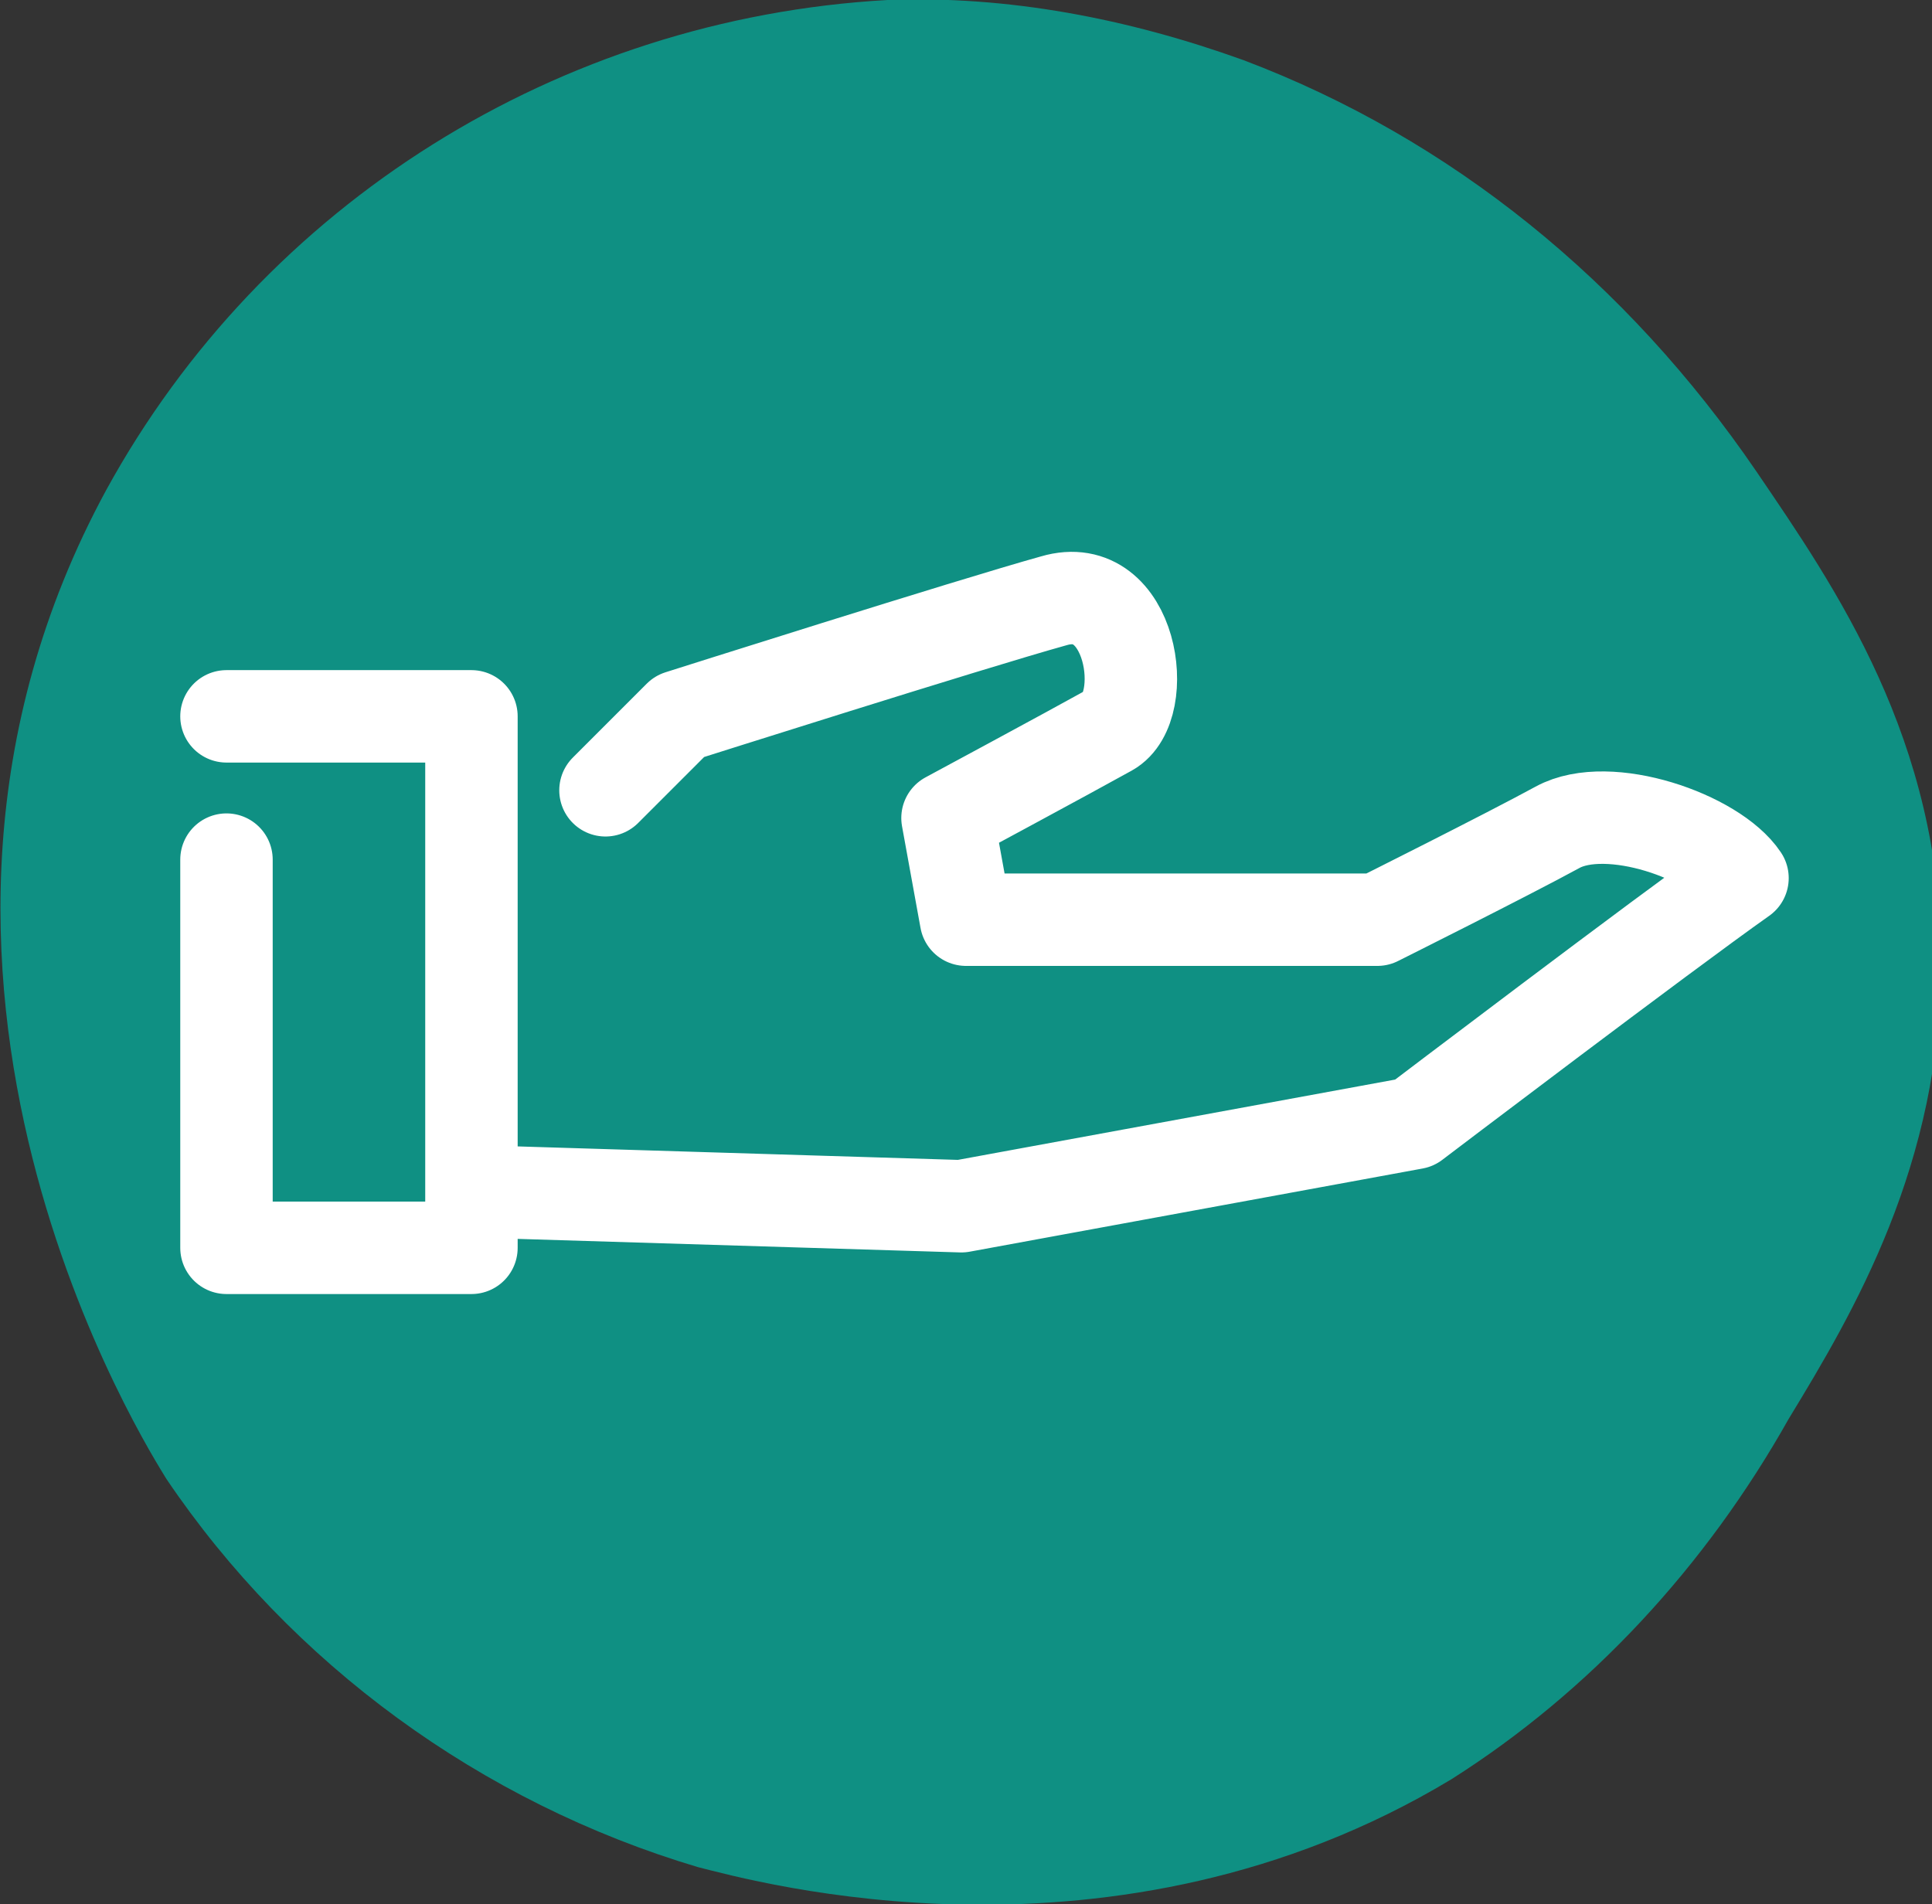
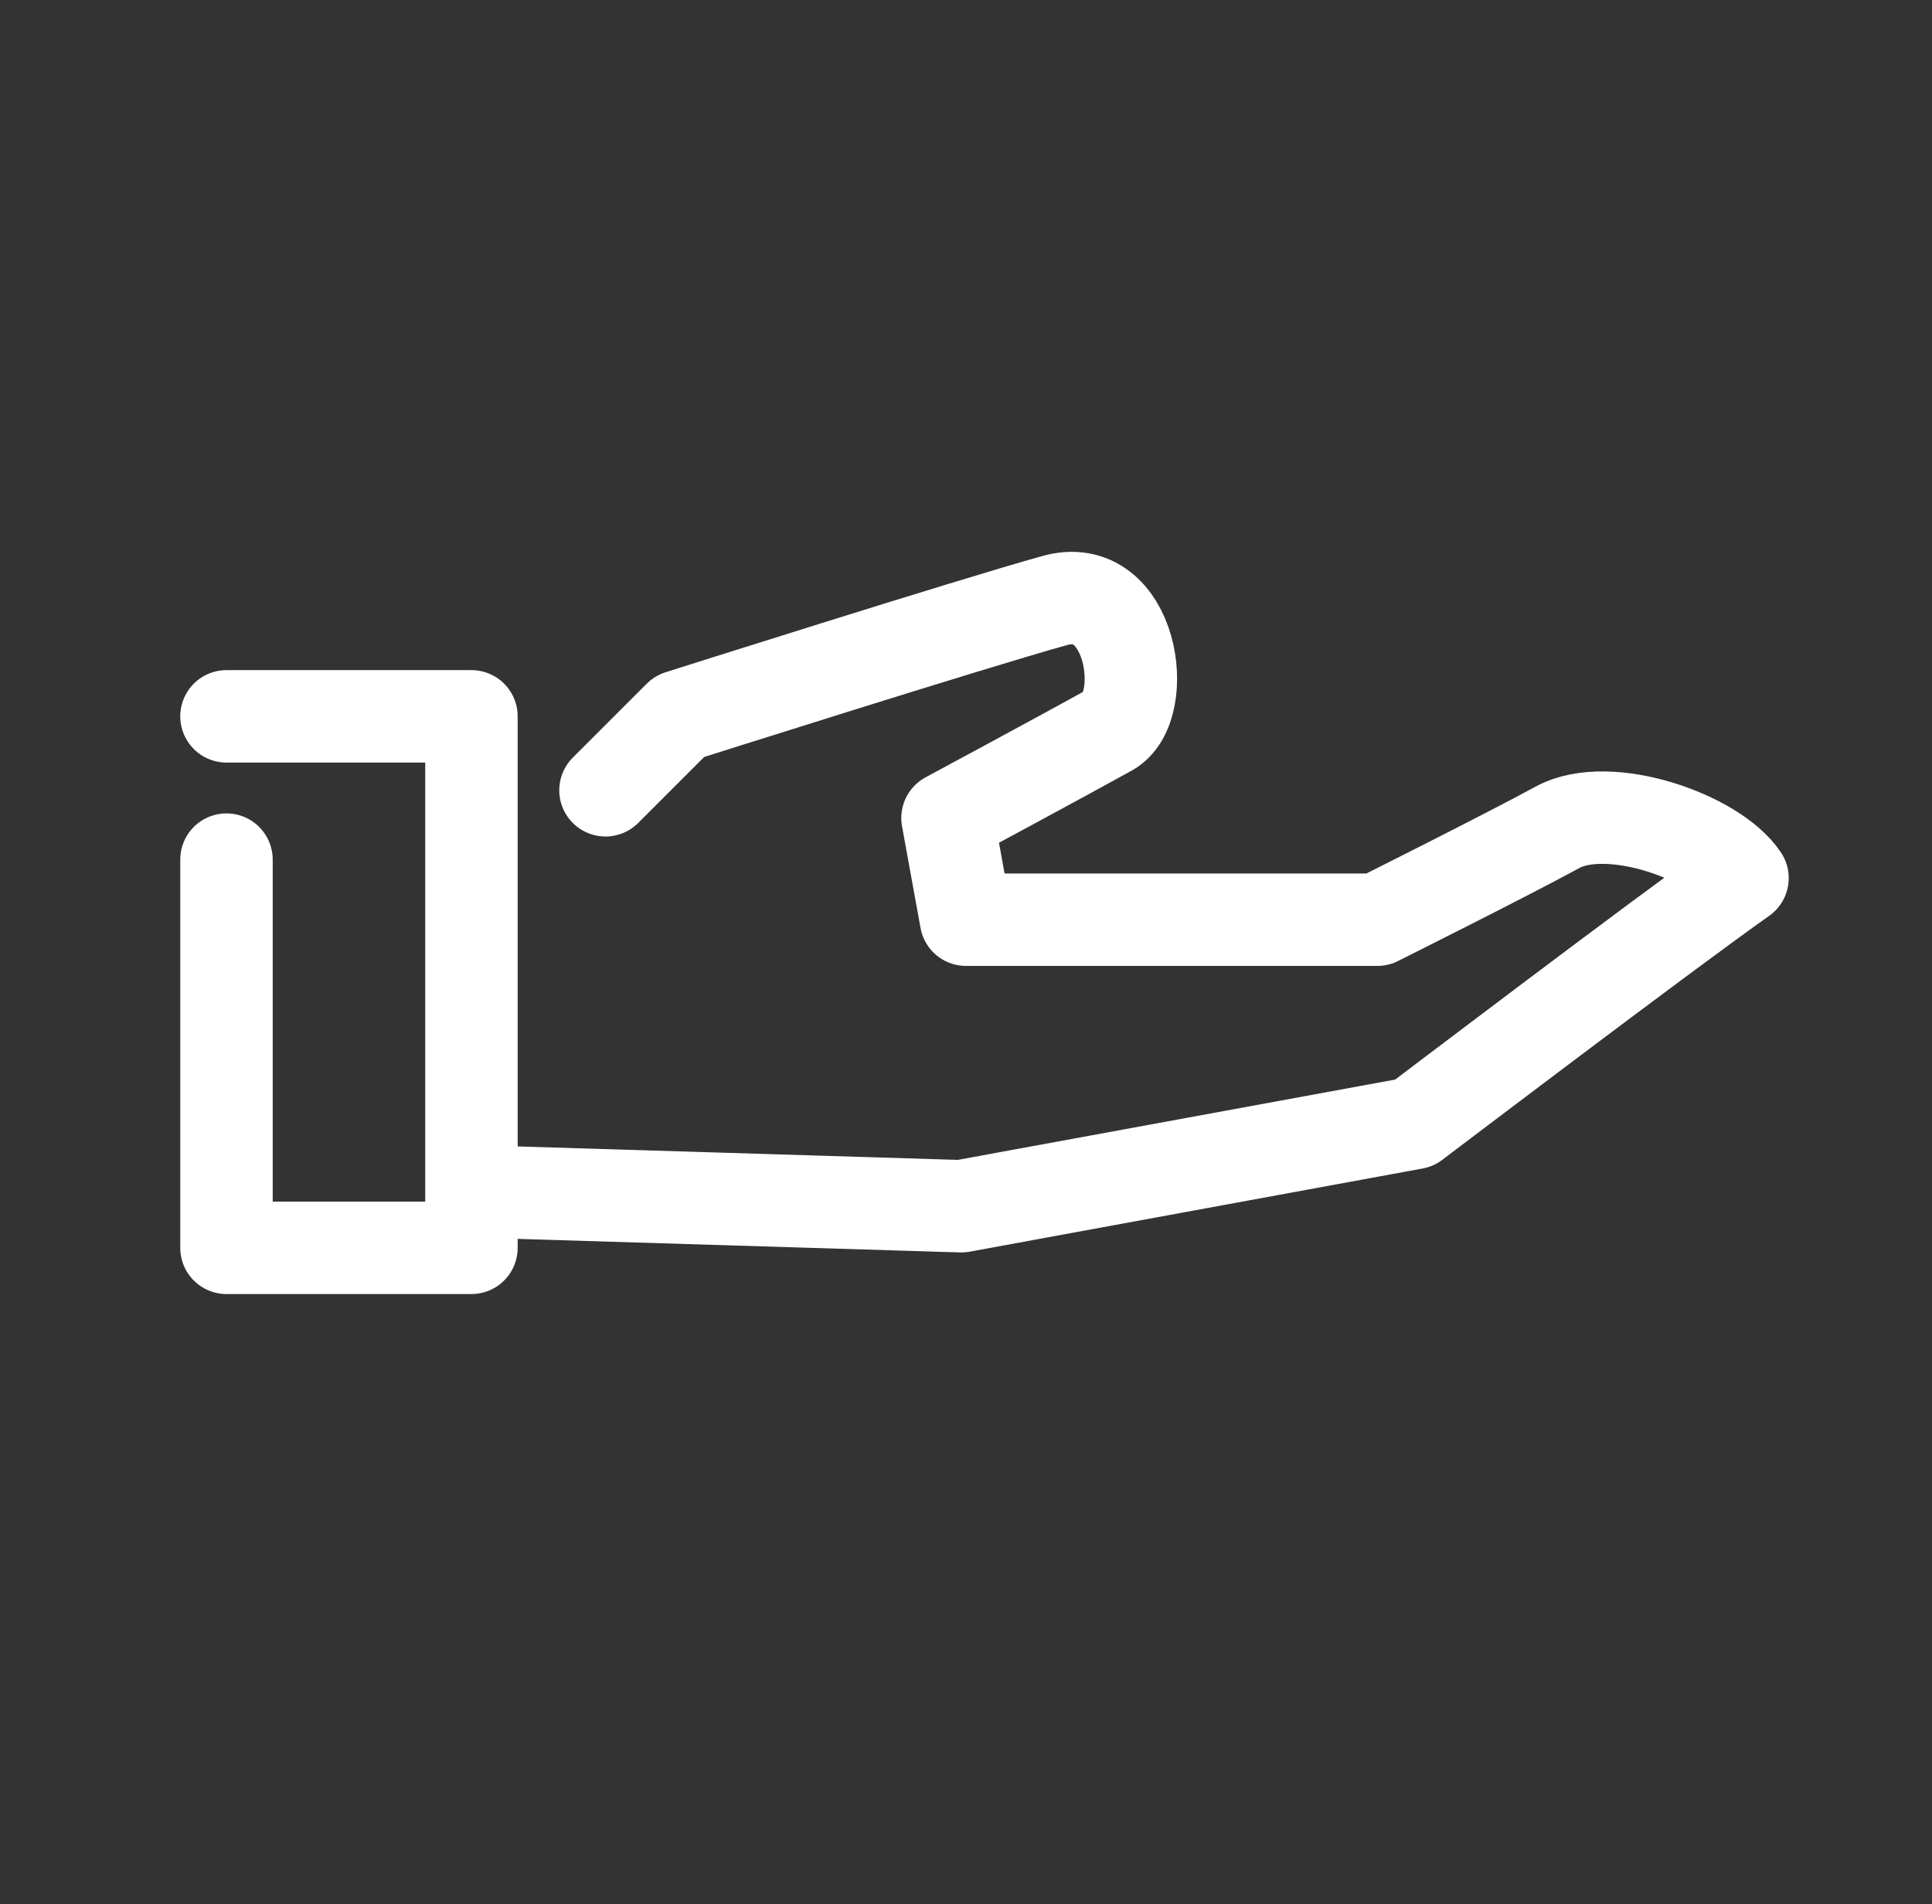
<svg xmlns="http://www.w3.org/2000/svg" viewBox="0 0 41.8 41.2">
  <rect x="0" y="0" width="41.8" height="41.2" fill="#333333" stroke="none" />
-   <path d="M19.2 0C12.1.4 5.7 4.4 2.3 10.6c-5.7 10.5 1 20.9 1.3 21.4 2.7 4 6.8 7 11.5 8.4 1.2.3 9 2.5 16.3-1.9 3-1.9 5.5-4.6 7.3-7.8 1.4-2.3 3.3-5.5 3.3-9.9 0-4.8-2.3-8.1-4-10.6-2.8-4.1-6.6-7.2-11.1-8.9C24.4.4 21.8-.1 19.2 0z" fill="#0f9083" />
  <path d="M4.9 15.5h5.3V27H4.9v-8.4m8.2-1.5l1.6-1.6s6.3-2 8.1-2.5c1.7-.5 2.1 2.3 1.2 2.8-.9.5-3.5 1.9-3.5 1.9l.4 2.2h8.9s2.8-1.4 3.9-2 3.4.2 4 1.1c-1.7 1.2-7.1 5.3-7.1 5.3l-9.8 1.8-9.8-.3" fill="none" stroke="#fff" stroke-width="2" stroke-linecap="round" stroke-linejoin="round" />
</svg>